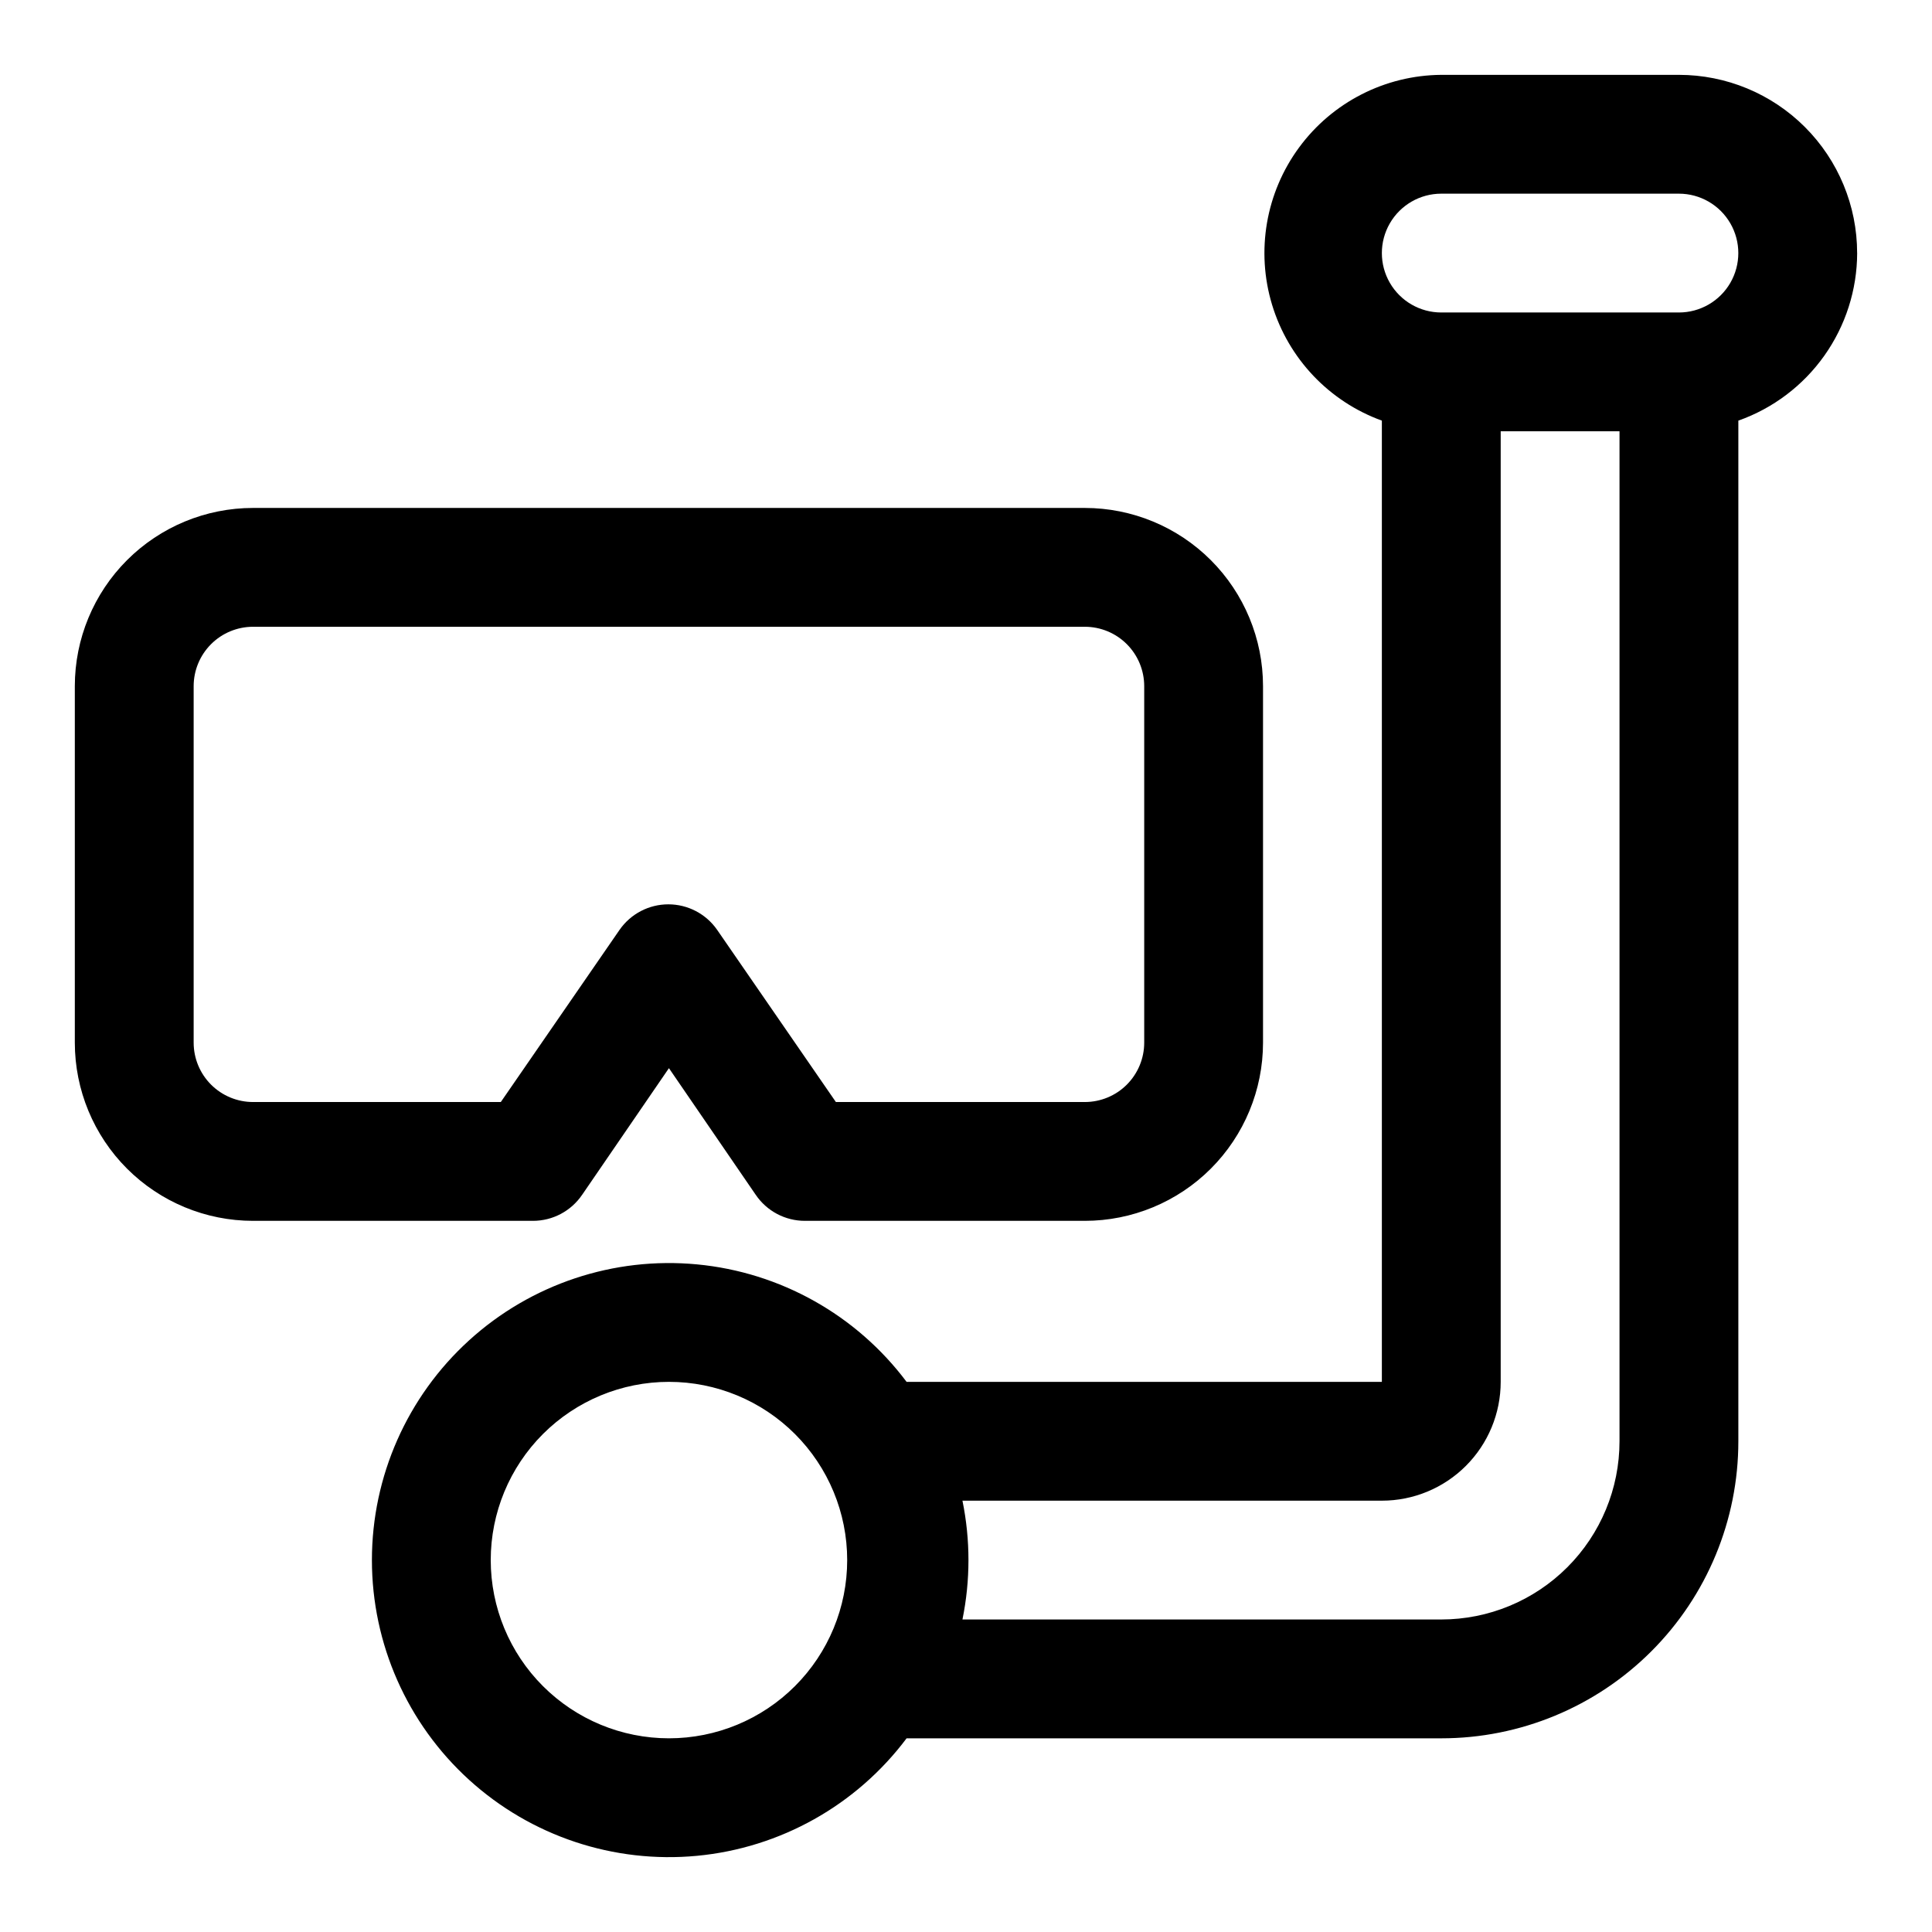
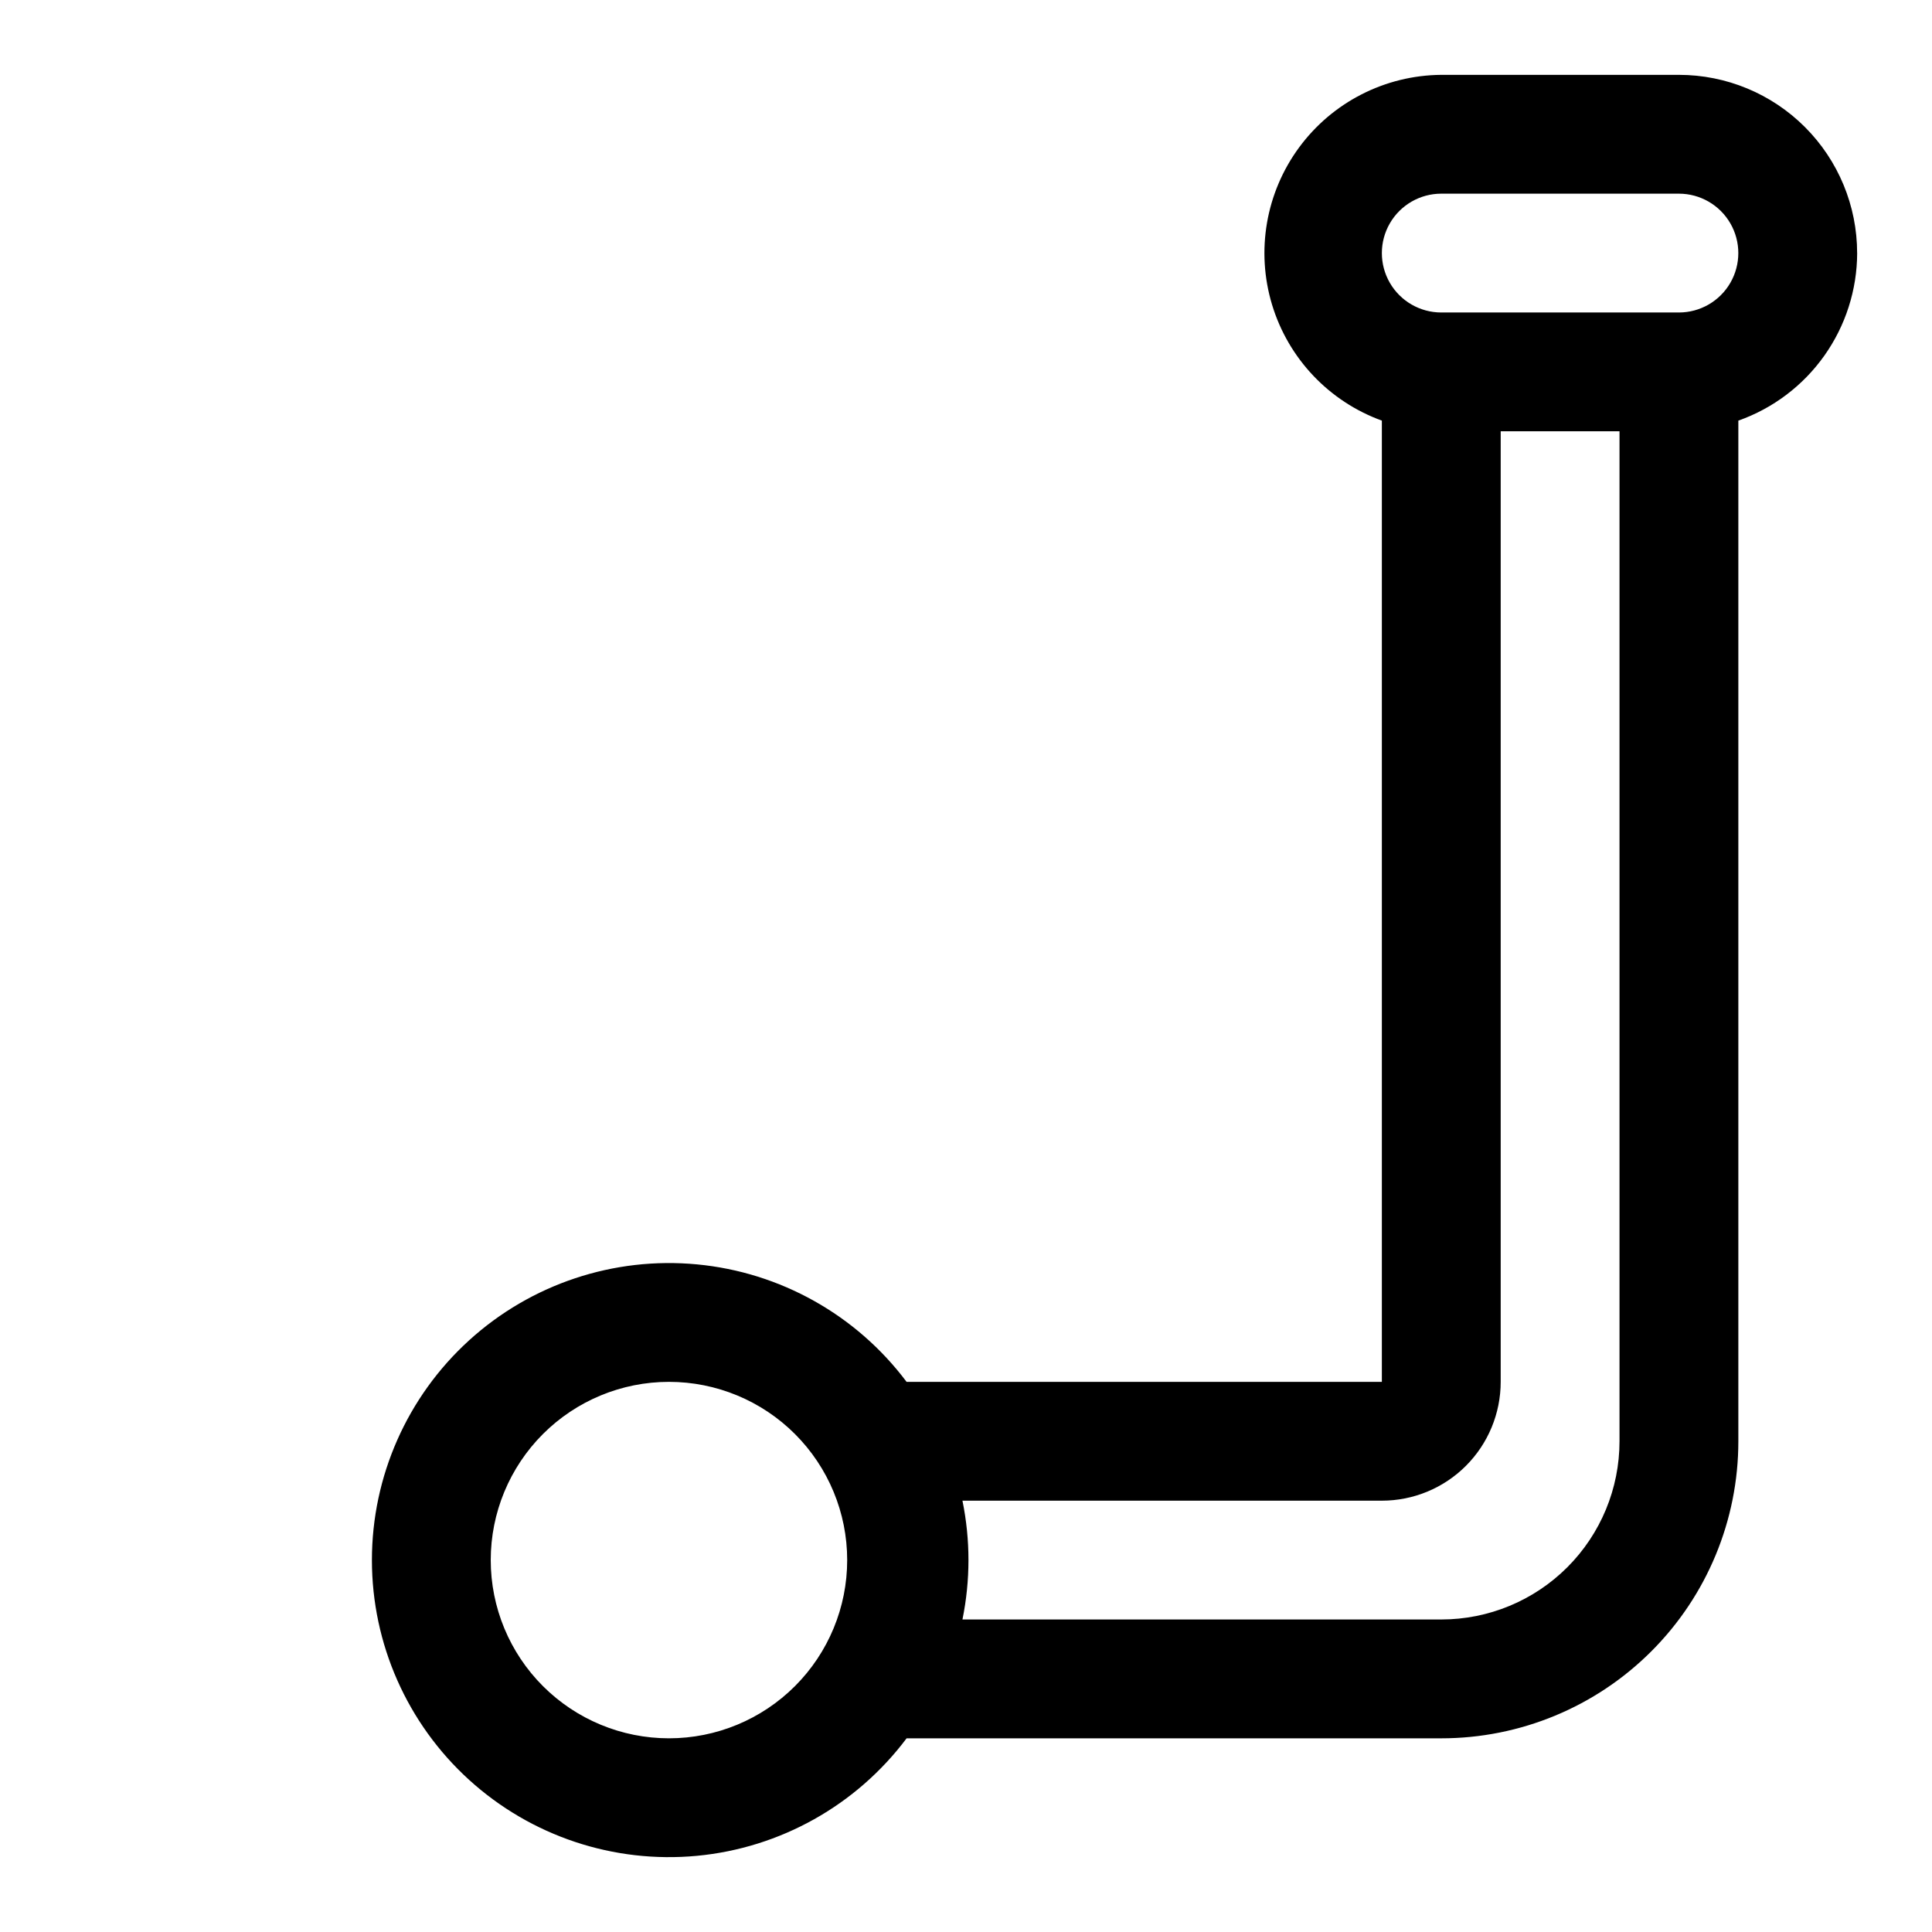
<svg xmlns="http://www.w3.org/2000/svg" fill="#000000" width="800px" height="800px" version="1.1" viewBox="144 144 512 512">
  <g>
-     <path d="m298.29 460.61 22.984-33.535 22.984 33.535h0.004c2.93 4.34 7.828 6.934 13.066 6.926h74.156c12.523 0 24.539-4.977 33.398-13.832 8.855-8.859 13.832-20.871 13.832-33.398v-94.465c0-12.527-4.977-24.539-13.832-33.398-8.859-8.855-20.875-13.832-33.398-13.832h-220.42c-12.527 0-24.539 4.977-33.398 13.832-8.859 8.859-13.836 20.871-13.836 33.398v94.465c0 12.527 4.977 24.539 13.836 33.398 8.859 8.855 20.871 13.832 33.398 13.832h74.152c5.238 0.008 10.137-2.586 13.07-6.926zm-87.223-24.562c-4.176 0-8.18-1.656-11.133-4.609s-4.613-6.957-4.613-11.133v-94.465c0-4.176 1.66-8.18 4.613-11.133 2.953-2.953 6.957-4.609 11.133-4.609h220.42c4.176 0 8.18 1.656 11.133 4.609 2.949 2.953 4.609 6.957 4.609 11.133v94.465c0 4.176-1.66 8.18-4.609 11.133-2.953 2.953-6.957 4.609-11.133 4.609h-65.969l-31.488-45.656c-2.945-4.219-7.766-6.734-12.91-6.734-5.144 0-9.965 2.516-12.91 6.734l-31.488 45.656z" />
    <path d="m636.16 211.07c0-12.527-4.977-24.539-13.836-33.398-8.855-8.859-20.871-13.836-33.398-13.836h-62.977c-14.887 0.117-28.848 7.246-37.672 19.238-8.824 11.988-11.48 27.438-7.164 41.688 4.316 14.25 15.098 25.629 29.094 30.707v254.74h-125.95c-13.301-17.738-33.469-29.043-55.539-31.137-22.074-2.094-44.004 5.219-60.406 20.137s-25.75 36.062-25.75 58.23c0 22.172 9.348 43.316 25.75 58.234s38.332 22.23 60.406 20.137c22.07-2.094 42.238-13.402 55.539-31.137h141.7c20.879 0 40.902-8.293 55.664-23.059 14.766-14.762 23.059-34.785 23.059-55.664v-270.48c9.188-3.25 17.145-9.258 22.781-17.207s8.68-17.445 8.707-27.191zm-314.88 393.6c-12.527 0-24.539-4.977-33.398-13.836-8.855-8.855-13.832-20.871-13.832-33.398 0-12.523 4.977-24.539 13.832-33.398 8.859-8.855 20.871-13.832 33.398-13.832s24.543 4.977 33.398 13.832c8.859 8.859 13.836 20.875 13.836 33.398 0 12.527-4.977 24.543-13.836 33.398-8.855 8.859-20.871 13.836-33.398 13.836zm204.67-31.488h-126.89c2.121-10.391 2.121-21.102 0-31.488h111.15c8.352 0 16.359-3.316 22.266-9.223s9.223-13.914 9.223-22.266v-251.91h31.488v267.65c0 12.527-4.977 24.543-13.836 33.398-8.855 8.859-20.871 13.836-33.398 13.836zm62.977-346.37h-62.977c-5.625 0-10.82-3-13.633-7.871s-2.812-10.871 0-15.742c2.812-4.871 8.008-7.875 13.633-7.875h62.977c5.625 0 10.824 3.004 13.637 7.875 2.812 4.871 2.812 10.871 0 15.742s-8.012 7.871-13.637 7.871z" />
  </g>
</svg>